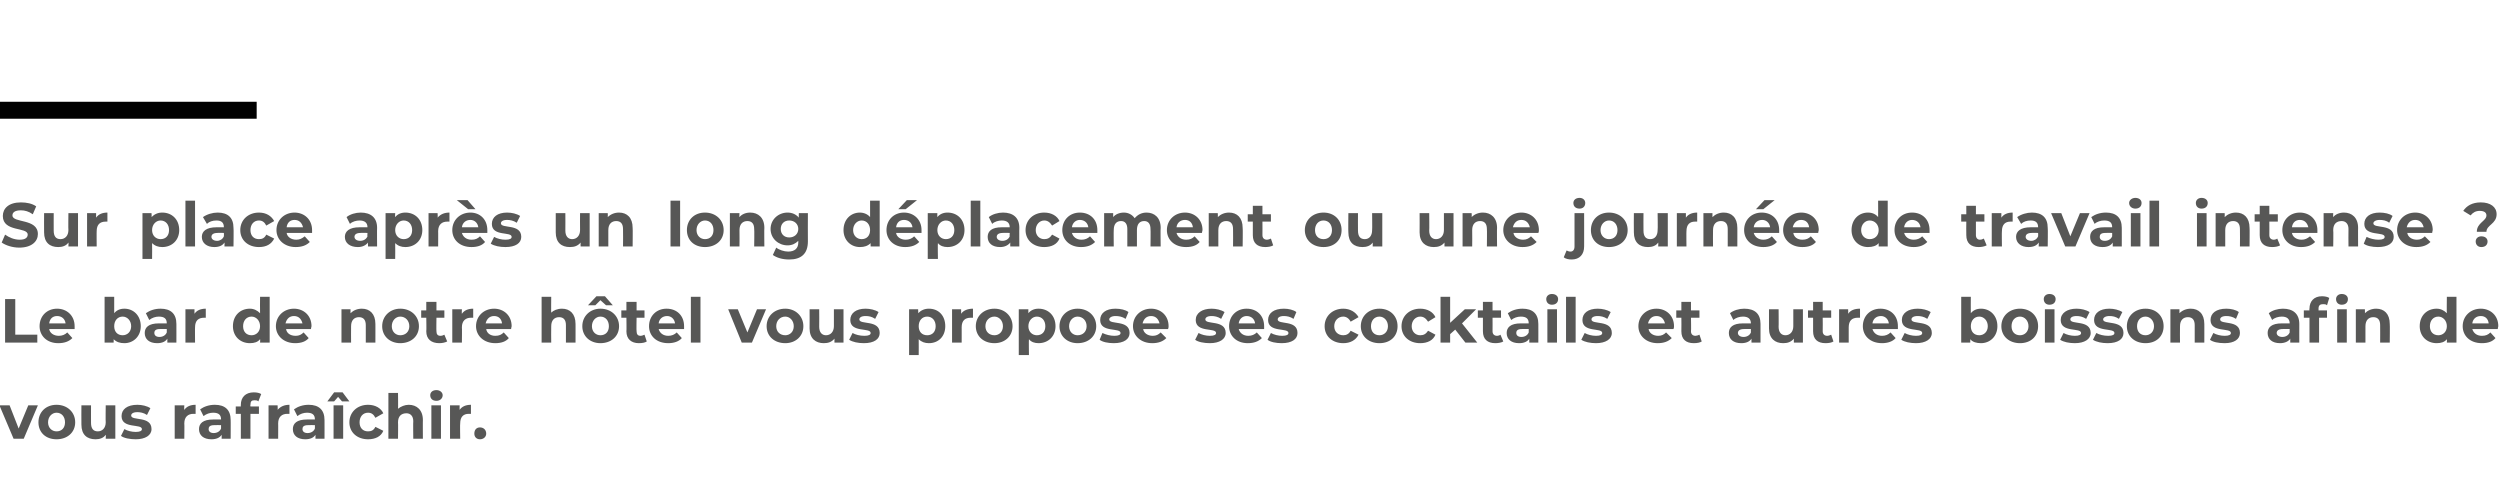
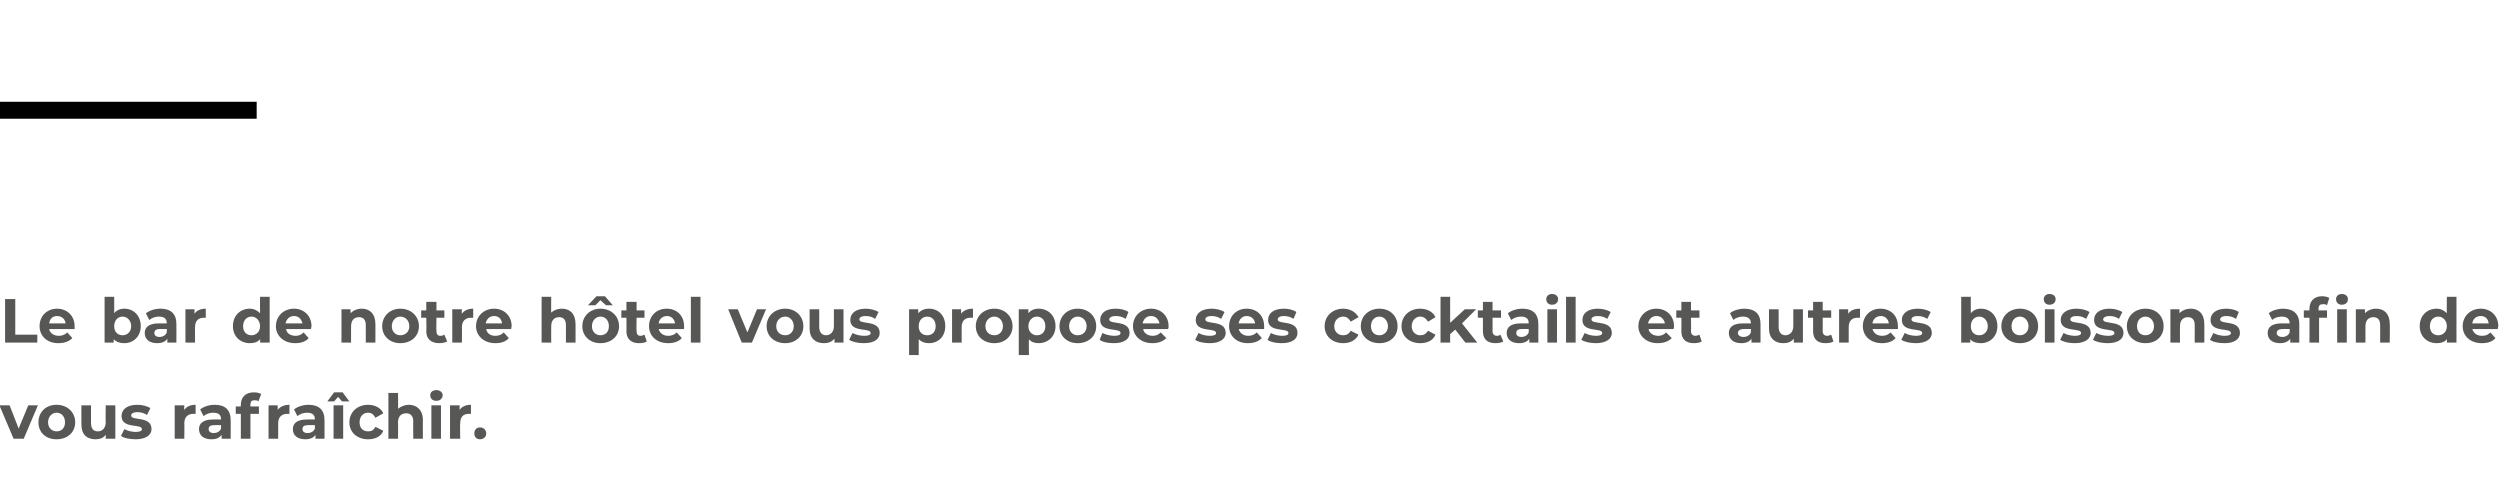
<svg xmlns="http://www.w3.org/2000/svg" version="1.1" width="442.2px" height="84.8px" viewBox="0 -33 442.2 84.8" style="top:-33px">
  <desc>Sur place après un long déplacement ou une journée de travail intense Le bar de notre hôtel vous propose ses cockta</desc>
  <defs />
  <g class="svg-textframe-paragraphrules">
    <line class="svg-paragraph-ruleabove" y1="-13.5" y2="-13.5" x1="0" x2="45.4" stroke="#000" stroke-width="3" />
  </g>
  <g id="Polygon10387">
    <path d="M 6.7 38.7 L 4.2 44.6 L 2.4 44.6 L -0.1 38.7 L 1.7 38.7 L 3.3 42.8 L 5 38.7 L 6.7 38.7 Z M 6.8 41.7 C 6.8 39.9 8.1 38.6 10 38.6 C 11.9 38.6 13.3 39.9 13.3 41.7 C 13.3 43.5 11.9 44.7 10 44.7 C 8.1 44.7 6.8 43.5 6.8 41.7 Z M 11.5 41.7 C 11.5 40.7 10.9 40 10 40 C 9.2 40 8.5 40.7 8.5 41.7 C 8.5 42.7 9.2 43.3 10 43.3 C 10.9 43.3 11.5 42.7 11.5 41.7 Z M 20.4 38.7 L 20.4 44.6 L 18.7 44.6 C 18.7 44.6 18.74 43.94 18.7 43.9 C 18.3 44.5 17.6 44.7 16.9 44.7 C 15.4 44.7 14.4 43.9 14.4 42.1 C 14.38 42.07 14.4 38.7 14.4 38.7 L 16.1 38.7 C 16.1 38.7 16.09 41.82 16.1 41.8 C 16.1 42.8 16.5 43.3 17.3 43.3 C 18.1 43.3 18.7 42.7 18.7 41.7 C 18.66 41.66 18.7 38.7 18.7 38.7 L 20.4 38.7 Z M 21.4 44.1 C 21.4 44.1 22 42.9 22 42.9 C 22.5 43.2 23.3 43.4 24 43.4 C 24.8 43.4 25.1 43.2 25.1 42.9 C 25.1 41.9 21.5 42.9 21.5 40.6 C 21.5 39.4 22.5 38.6 24.3 38.6 C 25.1 38.6 26 38.8 26.6 39.2 C 26.6 39.2 26 40.4 26 40.4 C 25.4 40 24.8 39.9 24.3 39.9 C 23.5 39.9 23.2 40.2 23.2 40.5 C 23.2 41.5 26.8 40.5 26.8 42.9 C 26.8 44 25.7 44.7 24 44.7 C 23 44.7 21.9 44.5 21.4 44.1 Z M 34.6 38.6 C 34.6 38.6 34.6 40.2 34.6 40.2 C 34.5 40.2 34.3 40.2 34.2 40.2 C 33.3 40.2 32.6 40.7 32.6 41.9 C 32.64 41.85 32.6 44.6 32.6 44.6 L 30.9 44.6 L 30.9 38.7 L 32.6 38.7 C 32.6 38.7 32.56 39.51 32.6 39.5 C 33 38.9 33.7 38.6 34.6 38.6 Z M 40.8 41.3 C 40.82 41.27 40.8 44.6 40.8 44.6 L 39.2 44.6 C 39.2 44.6 39.22 43.91 39.2 43.9 C 38.9 44.4 38.3 44.7 37.4 44.7 C 36 44.7 35.2 44 35.2 42.9 C 35.2 41.9 35.9 41.2 37.7 41.2 C 37.7 41.2 39.1 41.2 39.1 41.2 C 39.1 40.4 38.7 40 37.7 40 C 37.1 40 36.5 40.2 36 40.6 C 36 40.6 35.4 39.4 35.4 39.4 C 36.1 38.9 37 38.6 38 38.6 C 39.8 38.6 40.8 39.5 40.8 41.3 Z M 39.1 42.8 C 39.11 42.78 39.1 42.2 39.1 42.2 C 39.1 42.2 37.93 42.17 37.9 42.2 C 37.1 42.2 36.9 42.5 36.9 42.9 C 36.9 43.3 37.2 43.6 37.8 43.6 C 38.4 43.6 38.9 43.3 39.1 42.8 Z M 44.3 38.9 L 45.8 38.9 L 45.8 40.2 L 44.3 40.2 L 44.3 44.6 L 42.6 44.6 L 42.6 40.2 L 41.7 40.2 L 41.7 38.9 L 42.6 38.9 C 42.6 38.9 42.58 38.6 42.6 38.6 C 42.6 37.3 43.4 36.4 44.9 36.4 C 45.4 36.4 45.9 36.5 46.2 36.7 C 46.2 36.7 45.7 38 45.7 38 C 45.5 37.8 45.3 37.8 45 37.8 C 44.5 37.8 44.3 38 44.3 38.6 C 44.25 38.61 44.3 38.9 44.3 38.9 Z M 51.2 38.6 C 51.2 38.6 51.2 40.2 51.2 40.2 C 51 40.2 50.9 40.2 50.8 40.2 C 49.9 40.2 49.2 40.7 49.2 41.9 C 49.22 41.85 49.2 44.6 49.2 44.6 L 47.5 44.6 L 47.5 38.7 L 49.1 38.7 C 49.1 38.7 49.15 39.51 49.1 39.5 C 49.6 38.9 50.3 38.6 51.2 38.6 Z M 57.4 41.3 C 57.41 41.27 57.4 44.6 57.4 44.6 L 55.8 44.6 C 55.8 44.6 55.8 43.91 55.8 43.9 C 55.5 44.4 54.9 44.7 54 44.7 C 52.6 44.7 51.8 44 51.8 42.9 C 51.8 41.9 52.5 41.2 54.3 41.2 C 54.3 41.2 55.7 41.2 55.7 41.2 C 55.7 40.4 55.3 40 54.3 40 C 53.7 40 53.1 40.2 52.6 40.6 C 52.6 40.6 52 39.4 52 39.4 C 52.7 38.9 53.6 38.6 54.6 38.6 C 56.4 38.6 57.4 39.5 57.4 41.3 Z M 55.7 42.8 C 55.69 42.78 55.7 42.2 55.7 42.2 C 55.7 42.2 54.52 42.17 54.5 42.2 C 53.7 42.2 53.5 42.5 53.5 42.9 C 53.5 43.3 53.8 43.6 54.4 43.6 C 55 43.6 55.5 43.3 55.7 42.8 Z M 59.1 38 L 57.9 38 L 59.1 36.4 L 60.6 36.4 L 61.8 38 L 60.5 38 L 59.8 37.2 L 59.1 38 Z M 59 38.7 L 60.7 38.7 L 60.7 44.6 L 59 44.6 L 59 38.7 Z M 61.8 41.7 C 61.8 39.9 63.2 38.6 65.1 38.6 C 66.4 38.6 67.4 39.2 67.8 40.1 C 67.8 40.1 66.4 40.9 66.4 40.9 C 66.1 40.3 65.7 40 65.1 40 C 64.2 40 63.6 40.7 63.6 41.7 C 63.6 42.7 64.2 43.3 65.1 43.3 C 65.7 43.3 66.1 43.1 66.4 42.5 C 66.4 42.5 67.8 43.2 67.8 43.2 C 67.4 44.2 66.4 44.7 65.1 44.7 C 63.2 44.7 61.8 43.5 61.8 41.7 Z M 74.8 41.3 C 74.78 41.26 74.8 44.6 74.8 44.6 L 73.1 44.6 C 73.1 44.6 73.06 41.52 73.1 41.5 C 73.1 40.6 72.6 40.1 71.9 40.1 C 71 40.1 70.4 40.6 70.4 41.7 C 70.44 41.72 70.4 44.6 70.4 44.6 L 68.7 44.6 L 68.7 36.5 L 70.4 36.5 C 70.4 36.5 70.44 39.35 70.4 39.3 C 70.9 38.9 71.6 38.6 72.3 38.6 C 73.7 38.6 74.8 39.5 74.8 41.3 Z M 76.1 36.9 C 76.1 36.4 76.5 36 77.2 36 C 77.8 36 78.3 36.4 78.3 36.9 C 78.3 37.5 77.8 37.9 77.2 37.9 C 76.5 37.9 76.1 37.5 76.1 36.9 Z M 76.3 38.7 L 78 38.7 L 78 44.6 L 76.3 44.6 L 76.3 38.7 Z M 83.3 38.6 C 83.3 38.6 83.3 40.2 83.3 40.2 C 83.2 40.2 83.1 40.2 82.9 40.2 C 82 40.2 81.4 40.7 81.4 41.9 C 81.35 41.85 81.4 44.6 81.4 44.6 L 79.6 44.6 L 79.6 38.7 L 81.3 38.7 C 81.3 38.7 81.28 39.51 81.3 39.5 C 81.7 38.9 82.4 38.6 83.3 38.6 Z M 83.9 43.7 C 83.9 43 84.3 42.6 84.9 42.6 C 85.5 42.6 86 43 86 43.7 C 86 44.3 85.5 44.7 84.9 44.7 C 84.3 44.7 83.9 44.3 83.9 43.7 Z " stroke="none" fill="#575756" />
  </g>
  <g id="Polygon10386">
    <path d="M 0.9 19.9 L 2.7 19.9 L 2.7 26.2 L 6.6 26.2 L 6.6 27.6 L 0.9 27.6 L 0.9 19.9 Z M 13.2 25.2 C 13.2 25.2 8.7 25.2 8.7 25.2 C 8.8 25.9 9.5 26.4 10.4 26.4 C 11 26.4 11.5 26.2 11.9 25.8 C 11.9 25.8 12.8 26.8 12.8 26.8 C 12.2 27.4 11.4 27.7 10.3 27.7 C 8.3 27.7 7 26.4 7 24.7 C 7 22.9 8.3 21.6 10.1 21.6 C 11.8 21.6 13.2 22.8 13.2 24.7 C 13.2 24.8 13.2 25 13.2 25.2 Z M 8.7 24.2 C 8.7 24.2 11.6 24.2 11.6 24.2 C 11.5 23.4 10.9 22.9 10.1 22.9 C 9.3 22.9 8.8 23.4 8.7 24.2 Z M 24.9 24.7 C 24.9 26.5 23.6 27.7 22 27.7 C 21.2 27.7 20.6 27.5 20.1 27 C 20.12 26.97 20.1 27.6 20.1 27.6 L 18.5 27.6 L 18.5 19.5 L 20.2 19.5 C 20.2 19.5 20.2 22.36 20.2 22.4 C 20.6 21.9 21.2 21.6 22 21.6 C 23.6 21.6 24.9 22.8 24.9 24.7 Z M 23.2 24.7 C 23.2 23.7 22.5 23 21.7 23 C 20.8 23 20.2 23.7 20.2 24.7 C 20.2 25.7 20.8 26.3 21.7 26.3 C 22.5 26.3 23.2 25.7 23.2 24.7 Z M 31.2 24.3 C 31.21 24.27 31.2 27.6 31.2 27.6 L 29.6 27.6 C 29.6 27.6 29.61 26.91 29.6 26.9 C 29.3 27.4 28.7 27.7 27.8 27.7 C 26.4 27.7 25.6 27 25.6 25.9 C 25.6 24.9 26.3 24.2 28.1 24.2 C 28.1 24.2 29.5 24.2 29.5 24.2 C 29.5 23.4 29.1 23 28.1 23 C 27.5 23 26.9 23.2 26.4 23.6 C 26.4 23.6 25.8 22.4 25.8 22.4 C 26.5 21.9 27.4 21.6 28.4 21.6 C 30.2 21.6 31.2 22.5 31.2 24.3 Z M 29.5 25.8 C 29.5 25.78 29.5 25.2 29.5 25.2 C 29.5 25.2 28.32 25.17 28.3 25.2 C 27.5 25.2 27.3 25.5 27.3 25.9 C 27.3 26.3 27.6 26.6 28.2 26.6 C 28.8 26.6 29.3 26.3 29.5 25.8 Z M 36.4 21.6 C 36.4 21.6 36.4 23.2 36.4 23.2 C 36.3 23.2 36.2 23.2 36.1 23.2 C 35.1 23.2 34.5 23.7 34.5 24.9 C 34.48 24.85 34.5 27.6 34.5 27.6 L 32.8 27.6 L 32.8 21.7 L 34.4 21.7 C 34.4 21.7 34.4 22.51 34.4 22.5 C 34.8 21.9 35.5 21.6 36.4 21.6 Z M 47.7 19.5 L 47.7 27.6 L 46 27.6 C 46 27.6 46.05 26.97 46 27 C 45.6 27.5 45 27.7 44.2 27.7 C 42.5 27.7 41.2 26.5 41.2 24.7 C 41.2 22.8 42.5 21.6 44.2 21.6 C 44.9 21.6 45.5 21.9 46 22.4 C 45.97 22.36 46 19.5 46 19.5 L 47.7 19.5 Z M 46 24.7 C 46 23.7 45.3 23 44.5 23 C 43.6 23 43 23.7 43 24.7 C 43 25.7 43.6 26.3 44.5 26.3 C 45.3 26.3 46 25.7 46 24.7 Z M 55 25.2 C 55 25.2 50.6 25.2 50.6 25.2 C 50.7 25.9 51.3 26.4 52.3 26.4 C 52.9 26.4 53.3 26.2 53.7 25.8 C 53.7 25.8 54.6 26.8 54.6 26.8 C 54.1 27.4 53.3 27.7 52.2 27.7 C 50.2 27.7 48.8 26.4 48.8 24.7 C 48.8 22.9 50.2 21.6 52 21.6 C 53.7 21.6 55.1 22.8 55.1 24.7 C 55.1 24.8 55 25 55 25.2 Z M 50.5 24.2 C 50.5 24.2 53.5 24.2 53.5 24.2 C 53.3 23.4 52.8 22.9 52 22.9 C 51.2 22.9 50.7 23.4 50.5 24.2 Z M 66.4 24.3 C 66.41 24.26 66.4 27.6 66.4 27.6 L 64.7 27.6 C 64.7 27.6 64.7 24.52 64.7 24.5 C 64.7 23.6 64.3 23.1 63.5 23.1 C 62.7 23.1 62.1 23.6 62.1 24.7 C 62.08 24.72 62.1 27.6 62.1 27.6 L 60.4 27.6 L 60.4 21.7 L 62 21.7 C 62 21.7 62 22.42 62 22.4 C 62.5 21.9 63.2 21.6 64 21.6 C 65.4 21.6 66.4 22.5 66.4 24.3 Z M 67.6 24.7 C 67.6 22.9 69 21.6 70.8 21.6 C 72.7 21.6 74.1 22.9 74.1 24.7 C 74.1 26.5 72.7 27.7 70.8 27.7 C 69 27.7 67.6 26.5 67.6 24.7 Z M 72.4 24.7 C 72.4 23.7 71.7 23 70.8 23 C 70 23 69.3 23.7 69.3 24.7 C 69.3 25.7 70 26.3 70.8 26.3 C 71.7 26.3 72.4 25.7 72.4 24.7 Z M 79.1 27.4 C 78.7 27.6 78.2 27.7 77.7 27.7 C 76.3 27.7 75.4 27 75.4 25.6 C 75.45 25.61 75.4 23.2 75.4 23.2 L 74.5 23.2 L 74.5 21.9 L 75.4 21.9 L 75.4 20.4 L 77.2 20.4 L 77.2 21.9 L 78.6 21.9 L 78.6 23.2 L 77.2 23.2 C 77.2 23.2 77.16 25.59 77.2 25.6 C 77.2 26.1 77.4 26.4 77.9 26.4 C 78.2 26.4 78.4 26.3 78.6 26.2 C 78.6 26.2 79.1 27.4 79.1 27.4 Z M 83.7 21.6 C 83.7 21.6 83.7 23.2 83.7 23.2 C 83.6 23.2 83.4 23.2 83.3 23.2 C 82.4 23.2 81.7 23.7 81.7 24.9 C 81.74 24.85 81.7 27.6 81.7 27.6 L 80 27.6 L 80 21.7 L 81.7 21.7 C 81.7 21.7 81.66 22.51 81.7 22.5 C 82.1 21.9 82.8 21.6 83.7 21.6 Z M 90.4 25.2 C 90.4 25.2 86 25.2 86 25.2 C 86.1 25.9 86.7 26.4 87.6 26.4 C 88.3 26.4 88.7 26.2 89.1 25.8 C 89.1 25.8 90 26.8 90 26.8 C 89.5 27.4 88.7 27.7 87.6 27.7 C 85.6 27.7 84.2 26.4 84.2 24.7 C 84.2 22.9 85.6 21.6 87.4 21.6 C 89.1 21.6 90.5 22.8 90.5 24.7 C 90.5 24.8 90.4 25 90.4 25.2 Z M 85.9 24.2 C 85.9 24.2 88.8 24.2 88.8 24.2 C 88.7 23.4 88.2 22.9 87.4 22.9 C 86.6 22.9 86.1 23.4 85.9 24.2 Z M 101.8 24.3 C 101.81 24.26 101.8 27.6 101.8 27.6 L 100.1 27.6 C 100.1 27.6 100.09 24.52 100.1 24.5 C 100.1 23.6 99.7 23.1 98.9 23.1 C 98.1 23.1 97.5 23.6 97.5 24.7 C 97.47 24.72 97.5 27.6 97.5 27.6 L 95.8 27.6 L 95.8 19.5 L 97.5 19.5 C 97.5 19.5 97.47 22.35 97.5 22.3 C 97.9 21.9 98.6 21.6 99.4 21.6 C 100.8 21.6 101.8 22.5 101.8 24.3 Z M 105.3 21 L 104 21 L 105.5 19.4 L 107 19.4 L 108.4 21 L 107.2 21 L 106.2 20.1 L 105.3 21 Z M 109.5 24.7 C 109.5 26.5 108.1 27.7 106.2 27.7 C 104.4 27.7 103 26.5 103 24.7 C 103 22.9 104.4 21.6 106.2 21.6 C 108.1 21.6 109.5 22.9 109.5 24.7 Z M 107.7 24.7 C 107.7 23.7 107.1 23 106.2 23 C 105.4 23 104.7 23.7 104.7 24.7 C 104.7 25.7 105.4 26.3 106.2 26.3 C 107.1 26.3 107.7 25.7 107.7 24.7 Z M 114.4 27.4 C 114.1 27.6 113.6 27.7 113 27.7 C 111.7 27.7 110.8 27 110.8 25.6 C 110.84 25.61 110.8 23.2 110.8 23.2 L 109.9 23.2 L 109.9 21.9 L 110.8 21.9 L 110.8 20.4 L 112.6 20.4 L 112.6 21.9 L 114 21.9 L 114 23.2 L 112.6 23.2 C 112.6 23.2 112.55 25.59 112.6 25.6 C 112.6 26.1 112.8 26.4 113.3 26.4 C 113.5 26.4 113.8 26.3 114 26.2 C 114 26.2 114.4 27.4 114.4 27.4 Z M 121 25.2 C 121 25.2 116.5 25.2 116.5 25.2 C 116.7 25.9 117.3 26.4 118.2 26.4 C 118.8 26.4 119.3 26.2 119.7 25.8 C 119.7 25.8 120.6 26.8 120.6 26.8 C 120.1 27.4 119.2 27.7 118.2 27.7 C 116.1 27.7 114.8 26.4 114.8 24.7 C 114.8 22.9 116.1 21.6 117.9 21.6 C 119.7 21.6 121 22.8 121 24.7 C 121 24.8 121 25 121 25.2 Z M 116.5 24.2 C 116.5 24.2 119.4 24.2 119.4 24.2 C 119.3 23.4 118.7 22.9 118 22.9 C 117.2 22.9 116.6 23.4 116.5 24.2 Z M 122.2 19.5 L 123.9 19.5 L 123.9 27.6 L 122.2 27.6 L 122.2 19.5 Z M 135.5 21.7 L 133 27.6 L 131.2 27.6 L 128.8 21.7 L 130.5 21.7 L 132.2 25.8 L 133.9 21.7 L 135.5 21.7 Z M 135.6 24.7 C 135.6 22.9 137 21.6 138.9 21.6 C 140.7 21.6 142.1 22.9 142.1 24.7 C 142.1 26.5 140.7 27.7 138.9 27.7 C 137 27.7 135.6 26.5 135.6 24.7 Z M 140.4 24.7 C 140.4 23.7 139.7 23 138.9 23 C 138 23 137.3 23.7 137.3 24.7 C 137.3 25.7 138 26.3 138.9 26.3 C 139.7 26.3 140.4 25.7 140.4 24.7 Z M 149.2 21.7 L 149.2 27.6 L 147.6 27.6 C 147.6 27.6 147.59 26.94 147.6 26.9 C 147.1 27.5 146.5 27.7 145.7 27.7 C 144.3 27.7 143.2 26.9 143.2 25.1 C 143.22 25.07 143.2 21.7 143.2 21.7 L 144.9 21.7 C 144.9 21.7 144.93 24.82 144.9 24.8 C 144.9 25.8 145.4 26.3 146.1 26.3 C 146.9 26.3 147.5 25.7 147.5 24.7 C 147.5 24.66 147.5 21.7 147.5 21.7 L 149.2 21.7 Z M 150.2 27.1 C 150.2 27.1 150.8 25.9 150.8 25.9 C 151.3 26.2 152.1 26.4 152.9 26.4 C 153.7 26.4 154 26.2 154 25.9 C 154 24.9 150.4 25.9 150.4 23.6 C 150.4 22.4 151.4 21.6 153.1 21.6 C 153.9 21.6 154.8 21.8 155.4 22.2 C 155.4 22.2 154.8 23.4 154.8 23.4 C 154.2 23 153.7 22.9 153.1 22.9 C 152.3 22.9 152 23.2 152 23.5 C 152 24.5 155.6 23.5 155.6 25.9 C 155.6 27 154.6 27.7 152.8 27.7 C 151.8 27.7 150.8 27.5 150.2 27.1 Z M 167.2 24.7 C 167.2 26.5 166 27.7 164.3 27.7 C 163.6 27.7 163 27.5 162.5 27 C 162.52 27.02 162.5 29.8 162.5 29.8 L 160.8 29.8 L 160.8 21.7 L 162.4 21.7 C 162.4 21.7 162.44 22.41 162.4 22.4 C 162.9 21.9 163.5 21.6 164.3 21.6 C 166 21.6 167.2 22.8 167.2 24.7 Z M 165.5 24.7 C 165.5 23.7 164.9 23 164 23 C 163.1 23 162.5 23.7 162.5 24.7 C 162.5 25.7 163.1 26.3 164 26.3 C 164.9 26.3 165.5 25.7 165.5 24.7 Z M 172.1 21.6 C 172.1 21.6 172.1 23.2 172.1 23.2 C 171.9 23.2 171.8 23.2 171.7 23.2 C 170.7 23.2 170.1 23.7 170.1 24.9 C 170.11 24.85 170.1 27.6 170.1 27.6 L 168.4 27.6 L 168.4 21.7 L 170 21.7 C 170 21.7 170.03 22.51 170 22.5 C 170.4 21.9 171.2 21.6 172.1 21.6 Z M 172.6 24.7 C 172.6 22.9 174 21.6 175.9 21.6 C 177.7 21.6 179.1 22.9 179.1 24.7 C 179.1 26.5 177.7 27.7 175.9 27.7 C 174 27.7 172.6 26.5 172.6 24.7 Z M 177.4 24.7 C 177.4 23.7 176.7 23 175.9 23 C 175 23 174.3 23.7 174.3 24.7 C 174.3 25.7 175 26.3 175.9 26.3 C 176.7 26.3 177.4 25.7 177.4 24.7 Z M 186.7 24.7 C 186.7 26.5 185.4 27.7 183.7 27.7 C 183 27.7 182.4 27.5 182 27 C 181.96 27.02 182 29.8 182 29.8 L 180.2 29.8 L 180.2 21.7 L 181.9 21.7 C 181.9 21.7 181.88 22.41 181.9 22.4 C 182.3 21.9 182.9 21.6 183.7 21.6 C 185.4 21.6 186.7 22.8 186.7 24.7 Z M 184.9 24.7 C 184.9 23.7 184.3 23 183.4 23 C 182.6 23 181.9 23.7 181.9 24.7 C 181.9 25.7 182.6 26.3 183.4 26.3 C 184.3 26.3 184.9 25.7 184.9 24.7 Z M 187.4 24.7 C 187.4 22.9 188.8 21.6 190.6 21.6 C 192.5 21.6 193.9 22.9 193.9 24.7 C 193.9 26.5 192.5 27.7 190.6 27.7 C 188.8 27.7 187.4 26.5 187.4 24.7 Z M 192.2 24.7 C 192.2 23.7 191.5 23 190.6 23 C 189.8 23 189.1 23.7 189.1 24.7 C 189.1 25.7 189.8 26.3 190.6 26.3 C 191.5 26.3 192.2 25.7 192.2 24.7 Z M 194.5 27.1 C 194.5 27.1 195 25.9 195 25.9 C 195.6 26.2 196.4 26.4 197.1 26.4 C 197.9 26.4 198.2 26.2 198.2 25.9 C 198.2 24.9 194.6 25.9 194.6 23.6 C 194.6 22.4 195.6 21.6 197.3 21.6 C 198.2 21.6 199.1 21.8 199.6 22.2 C 199.6 22.2 199.1 23.4 199.1 23.4 C 198.5 23 197.9 22.9 197.3 22.9 C 196.6 22.9 196.2 23.2 196.2 23.5 C 196.2 24.5 199.8 23.5 199.8 25.9 C 199.8 27 198.8 27.7 197 27.7 C 196 27.7 195 27.5 194.5 27.1 Z M 206.6 25.2 C 206.6 25.2 202.2 25.2 202.2 25.2 C 202.3 25.9 203 26.4 203.9 26.4 C 204.5 26.4 204.9 26.2 205.3 25.8 C 205.3 25.8 206.3 26.8 206.3 26.8 C 205.7 27.4 204.9 27.7 203.8 27.7 C 201.8 27.7 200.4 26.4 200.4 24.7 C 200.4 22.9 201.8 21.6 203.6 21.6 C 205.3 21.6 206.7 22.8 206.7 24.7 C 206.7 24.8 206.7 25 206.6 25.2 Z M 202.1 24.2 C 202.1 24.2 205.1 24.2 205.1 24.2 C 204.9 23.4 204.4 22.9 203.6 22.9 C 202.8 22.9 202.3 23.4 202.1 24.2 Z M 211.4 27.1 C 211.4 27.1 212 25.9 212 25.9 C 212.5 26.2 213.3 26.4 214 26.4 C 214.8 26.4 215.1 26.2 215.1 25.9 C 215.1 24.9 211.5 25.9 211.5 23.6 C 211.5 22.4 212.6 21.6 214.3 21.6 C 215.1 21.6 216 21.8 216.6 22.2 C 216.6 22.2 216 23.4 216 23.4 C 215.4 23 214.8 22.9 214.3 22.9 C 213.5 22.9 213.2 23.2 213.2 23.5 C 213.2 24.5 216.8 23.5 216.8 25.9 C 216.8 27 215.7 27.7 214 27.7 C 213 27.7 211.9 27.5 211.4 27.1 Z M 223.6 25.2 C 223.6 25.2 219.1 25.2 219.1 25.2 C 219.3 25.9 219.9 26.4 220.8 26.4 C 221.4 26.4 221.9 26.2 222.3 25.8 C 222.3 25.8 223.2 26.8 223.2 26.8 C 222.6 27.4 221.8 27.7 220.7 27.7 C 218.7 27.7 217.4 26.4 217.4 24.7 C 217.4 22.9 218.7 21.6 220.5 21.6 C 222.3 21.6 223.6 22.8 223.6 24.7 C 223.6 24.8 223.6 25 223.6 25.2 Z M 219.1 24.2 C 219.1 24.2 222 24.2 222 24.2 C 221.9 23.4 221.3 22.9 220.5 22.9 C 219.8 22.9 219.2 23.4 219.1 24.2 Z M 224.2 27.1 C 224.2 27.1 224.8 25.9 224.8 25.9 C 225.3 26.2 226.1 26.4 226.8 26.4 C 227.6 26.4 227.9 26.2 227.9 25.9 C 227.9 24.9 224.3 25.9 224.3 23.6 C 224.3 22.4 225.3 21.6 227.1 21.6 C 227.9 21.6 228.8 21.8 229.3 22.2 C 229.3 22.2 228.8 23.4 228.8 23.4 C 228.2 23 227.6 22.9 227.1 22.9 C 226.3 22.9 226 23.2 226 23.5 C 226 24.5 229.5 23.5 229.5 25.9 C 229.5 27 228.5 27.7 226.7 27.7 C 225.7 27.7 224.7 27.5 224.2 27.1 Z M 234.3 24.7 C 234.3 22.9 235.7 21.6 237.6 21.6 C 238.8 21.6 239.8 22.2 240.3 23.1 C 240.3 23.1 238.9 23.9 238.9 23.9 C 238.6 23.3 238.1 23 237.6 23 C 236.7 23 236 23.7 236 24.7 C 236 25.7 236.7 26.3 237.6 26.3 C 238.1 26.3 238.6 26.1 238.9 25.5 C 238.9 25.5 240.3 26.2 240.3 26.2 C 239.8 27.2 238.8 27.7 237.6 27.7 C 235.7 27.7 234.3 26.5 234.3 24.7 Z M 240.7 24.7 C 240.7 22.9 242.1 21.6 244 21.6 C 245.9 21.6 247.2 22.9 247.2 24.7 C 247.2 26.5 245.9 27.7 244 27.7 C 242.1 27.7 240.7 26.5 240.7 24.7 Z M 245.5 24.7 C 245.5 23.7 244.8 23 244 23 C 243.1 23 242.5 23.7 242.5 24.7 C 242.5 25.7 243.1 26.3 244 26.3 C 244.8 26.3 245.5 25.7 245.5 24.7 Z M 247.9 24.7 C 247.9 22.9 249.3 21.6 251.2 21.6 C 252.5 21.6 253.5 22.2 253.9 23.1 C 253.9 23.1 252.6 23.9 252.6 23.9 C 252.2 23.3 251.8 23 251.2 23 C 250.4 23 249.7 23.7 249.7 24.7 C 249.7 25.7 250.4 26.3 251.2 26.3 C 251.8 26.3 252.2 26.1 252.6 25.5 C 252.6 25.5 253.9 26.2 253.9 26.2 C 253.5 27.2 252.5 27.7 251.2 27.7 C 249.3 27.7 247.9 26.5 247.9 24.7 Z M 257.4 25.3 L 256.5 26.1 L 256.5 27.6 L 254.8 27.6 L 254.8 19.5 L 256.5 19.5 L 256.5 24.1 L 259.1 21.7 L 261.1 21.7 L 258.6 24.2 L 261.3 27.6 L 259.2 27.6 L 257.4 25.3 Z M 265.9 27.4 C 265.6 27.6 265 27.7 264.5 27.7 C 263.1 27.7 262.3 27 262.3 25.6 C 262.3 25.61 262.3 23.2 262.3 23.2 L 261.4 23.2 L 261.4 21.9 L 262.3 21.9 L 262.3 20.4 L 264 20.4 L 264 21.9 L 265.5 21.9 L 265.5 23.2 L 264 23.2 C 264 23.2 264.02 25.59 264 25.6 C 264 26.1 264.3 26.4 264.8 26.4 C 265 26.4 265.3 26.3 265.4 26.2 C 265.4 26.2 265.9 27.4 265.9 27.4 Z M 272.1 24.3 C 272.11 24.27 272.1 27.6 272.1 27.6 L 270.5 27.6 C 270.5 27.6 270.51 26.91 270.5 26.9 C 270.2 27.4 269.6 27.7 268.7 27.7 C 267.3 27.7 266.5 27 266.5 25.9 C 266.5 24.9 267.2 24.2 269 24.2 C 269 24.2 270.4 24.2 270.4 24.2 C 270.4 23.4 270 23 269 23 C 268.4 23 267.8 23.2 267.3 23.6 C 267.3 23.6 266.7 22.4 266.7 22.4 C 267.4 21.9 268.3 21.6 269.3 21.6 C 271.1 21.6 272.1 22.5 272.1 24.3 Z M 270.4 25.8 C 270.4 25.78 270.4 25.2 270.4 25.2 C 270.4 25.2 269.22 25.17 269.2 25.2 C 268.4 25.2 268.2 25.5 268.2 25.9 C 268.2 26.3 268.5 26.6 269.1 26.6 C 269.7 26.6 270.2 26.3 270.4 25.8 Z M 273.5 19.9 C 273.5 19.4 273.9 19 274.5 19 C 275.2 19 275.6 19.4 275.6 19.9 C 275.6 20.5 275.2 20.9 274.5 20.9 C 273.9 20.9 273.5 20.5 273.5 19.9 Z M 273.7 21.7 L 275.4 21.7 L 275.4 27.6 L 273.7 27.6 L 273.7 21.7 Z M 277 19.5 L 278.7 19.5 L 278.7 27.6 L 277 27.6 L 277 19.5 Z M 279.7 27.1 C 279.7 27.1 280.3 25.9 280.3 25.9 C 280.8 26.2 281.6 26.4 282.3 26.4 C 283.1 26.4 283.4 26.2 283.4 25.9 C 283.4 24.9 279.9 25.9 279.9 23.6 C 279.9 22.4 280.9 21.6 282.6 21.6 C 283.4 21.6 284.3 21.8 284.9 22.2 C 284.9 22.2 284.3 23.4 284.3 23.4 C 283.7 23 283.1 22.9 282.6 22.9 C 281.8 22.9 281.5 23.2 281.5 23.5 C 281.5 24.5 285.1 23.5 285.1 25.9 C 285.1 27 284 27.7 282.3 27.7 C 281.3 27.7 280.3 27.5 279.7 27.1 Z M 296 25.2 C 296 25.2 291.6 25.2 291.6 25.2 C 291.7 25.9 292.4 26.4 293.3 26.4 C 293.9 26.4 294.3 26.2 294.7 25.8 C 294.7 25.8 295.7 26.8 295.7 26.8 C 295.1 27.4 294.3 27.7 293.2 27.7 C 291.2 27.7 289.8 26.4 289.8 24.7 C 289.8 22.9 291.2 21.6 293 21.6 C 294.7 21.6 296.1 22.8 296.1 24.7 C 296.1 24.8 296.1 25 296 25.2 Z M 291.5 24.2 C 291.5 24.2 294.5 24.2 294.5 24.2 C 294.3 23.4 293.8 22.9 293 22.9 C 292.2 22.9 291.7 23.4 291.5 24.2 Z M 301 27.4 C 300.7 27.6 300.2 27.7 299.6 27.7 C 298.2 27.7 297.4 27 297.4 25.6 C 297.43 25.61 297.4 23.2 297.4 23.2 L 296.5 23.2 L 296.5 21.9 L 297.4 21.9 L 297.4 20.4 L 299.1 20.4 L 299.1 21.9 L 300.6 21.9 L 300.6 23.2 L 299.1 23.2 C 299.1 23.2 299.15 25.59 299.1 25.6 C 299.1 26.1 299.4 26.4 299.9 26.4 C 300.1 26.4 300.4 26.3 300.6 26.2 C 300.6 26.2 301 27.4 301 27.4 Z M 311.4 24.3 C 311.4 24.27 311.4 27.6 311.4 27.6 L 309.8 27.6 C 309.8 27.6 309.79 26.91 309.8 26.9 C 309.5 27.4 308.9 27.7 308 27.7 C 306.6 27.7 305.8 27 305.8 25.9 C 305.8 24.9 306.5 24.2 308.3 24.2 C 308.3 24.2 309.7 24.2 309.7 24.2 C 309.7 23.4 309.2 23 308.3 23 C 307.7 23 307 23.2 306.6 23.6 C 306.6 23.6 306 22.4 306 22.4 C 306.6 21.9 307.6 21.6 308.5 21.6 C 310.4 21.6 311.4 22.5 311.4 24.3 Z M 309.7 25.8 C 309.68 25.78 309.7 25.2 309.7 25.2 C 309.7 25.2 308.5 25.17 308.5 25.2 C 307.7 25.2 307.4 25.5 307.4 25.9 C 307.4 26.3 307.8 26.6 308.4 26.6 C 309 26.6 309.5 26.3 309.7 25.8 Z M 318.9 21.7 L 318.9 27.6 L 317.3 27.6 C 317.3 27.6 317.28 26.94 317.3 26.9 C 316.8 27.5 316.2 27.7 315.4 27.7 C 314 27.7 312.9 26.9 312.9 25.1 C 312.91 25.07 312.9 21.7 312.9 21.7 L 314.6 21.7 C 314.6 21.7 314.63 24.82 314.6 24.8 C 314.6 25.8 315.1 26.3 315.8 26.3 C 316.6 26.3 317.2 25.7 317.2 24.7 C 317.19 24.66 317.2 21.7 317.2 21.7 L 318.9 21.7 Z M 324.3 27.4 C 324 27.6 323.5 27.7 322.9 27.7 C 321.5 27.7 320.7 27 320.7 25.6 C 320.71 25.61 320.7 23.2 320.7 23.2 L 319.8 23.2 L 319.8 21.9 L 320.7 21.9 L 320.7 20.4 L 322.4 20.4 L 322.4 21.9 L 323.9 21.9 L 323.9 23.2 L 322.4 23.2 C 322.4 23.2 322.43 25.59 322.4 25.6 C 322.4 26.1 322.7 26.4 323.2 26.4 C 323.4 26.4 323.7 26.3 323.9 26.2 C 323.9 26.2 324.3 27.4 324.3 27.4 Z M 329 21.6 C 329 21.6 329 23.2 329 23.2 C 328.8 23.2 328.7 23.2 328.6 23.2 C 327.6 23.2 327 23.7 327 24.9 C 327 24.85 327 27.6 327 27.6 L 325.3 27.6 L 325.3 21.7 L 326.9 21.7 C 326.9 21.7 326.93 22.51 326.9 22.5 C 327.3 21.9 328 21.6 329 21.6 Z M 335.7 25.2 C 335.7 25.2 331.2 25.2 331.2 25.2 C 331.4 25.9 332 26.4 332.9 26.4 C 333.5 26.4 334 26.2 334.4 25.8 C 334.4 25.8 335.3 26.8 335.3 26.8 C 334.8 27.4 333.9 27.7 332.9 27.7 C 330.8 27.7 329.5 26.4 329.5 24.7 C 329.5 22.9 330.8 21.6 332.6 21.6 C 334.4 21.6 335.7 22.8 335.7 24.7 C 335.7 24.8 335.7 25 335.7 25.2 Z M 331.2 24.2 C 331.2 24.2 334.1 24.2 334.1 24.2 C 334 23.4 333.4 22.9 332.7 22.9 C 331.9 22.9 331.3 23.4 331.2 24.2 Z M 336.3 27.1 C 336.3 27.1 336.9 25.9 336.9 25.9 C 337.4 26.2 338.2 26.4 338.9 26.4 C 339.7 26.4 340 26.2 340 25.9 C 340 24.9 336.4 25.9 336.4 23.6 C 336.4 22.4 337.5 21.6 339.2 21.6 C 340 21.6 340.9 21.8 341.5 22.2 C 341.5 22.2 340.9 23.4 340.9 23.4 C 340.3 23 339.7 22.9 339.2 22.9 C 338.4 22.9 338.1 23.2 338.1 23.5 C 338.1 24.5 341.7 23.5 341.7 25.9 C 341.7 27 340.6 27.7 338.9 27.7 C 337.9 27.7 336.9 27.5 336.3 27.1 Z M 353.3 24.7 C 353.3 26.5 352 27.7 350.4 27.7 C 349.6 27.7 348.9 27.5 348.5 27 C 348.51 26.97 348.5 27.6 348.5 27.6 L 346.9 27.6 L 346.9 19.5 L 348.6 19.5 C 348.6 19.5 348.58 22.36 348.6 22.4 C 349 21.9 349.6 21.6 350.4 21.6 C 352 21.6 353.3 22.8 353.3 24.7 Z M 351.6 24.7 C 351.6 23.7 350.9 23 350.1 23 C 349.2 23 348.6 23.7 348.6 24.7 C 348.6 25.7 349.2 26.3 350.1 26.3 C 350.9 26.3 351.6 25.7 351.6 24.7 Z M 354 24.7 C 354 22.9 355.4 21.6 357.3 21.6 C 359.2 21.6 360.5 22.9 360.5 24.7 C 360.5 26.5 359.2 27.7 357.3 27.7 C 355.4 27.7 354 26.5 354 24.7 Z M 358.8 24.7 C 358.8 23.7 358.1 23 357.3 23 C 356.4 23 355.8 23.7 355.8 24.7 C 355.8 25.7 356.4 26.3 357.3 26.3 C 358.1 26.3 358.8 25.7 358.8 24.7 Z M 361.5 19.9 C 361.5 19.4 361.9 19 362.5 19 C 363.2 19 363.6 19.4 363.6 19.9 C 363.6 20.5 363.2 20.9 362.5 20.9 C 361.9 20.9 361.5 20.5 361.5 19.9 Z M 361.7 21.7 L 363.4 21.7 L 363.4 27.6 L 361.7 27.6 L 361.7 21.7 Z M 364.4 27.1 C 364.4 27.1 365 25.9 365 25.9 C 365.5 26.2 366.3 26.4 367 26.4 C 367.8 26.4 368.1 26.2 368.1 25.9 C 368.1 24.9 364.5 25.9 364.5 23.6 C 364.5 22.4 365.6 21.6 367.3 21.6 C 368.1 21.6 369 21.8 369.6 22.2 C 369.6 22.2 369 23.4 369 23.4 C 368.4 23 367.8 22.9 367.3 22.9 C 366.5 22.9 366.2 23.2 366.2 23.5 C 366.2 24.5 369.8 23.5 369.8 25.9 C 369.8 27 368.7 27.7 367 27.7 C 366 27.7 365 27.5 364.4 27.1 Z M 370.2 27.1 C 370.2 27.1 370.8 25.9 370.8 25.9 C 371.3 26.2 372.1 26.4 372.9 26.4 C 373.7 26.4 374 26.2 374 25.9 C 374 24.9 370.4 25.9 370.4 23.6 C 370.4 22.4 371.4 21.6 373.1 21.6 C 373.9 21.6 374.8 21.8 375.4 22.2 C 375.4 22.2 374.8 23.4 374.8 23.4 C 374.2 23 373.7 22.9 373.1 22.9 C 372.4 22.9 372 23.2 372 23.5 C 372 24.5 375.6 23.5 375.6 25.9 C 375.6 27 374.6 27.7 372.8 27.7 C 371.8 27.7 370.8 27.5 370.2 27.1 Z M 376.2 24.7 C 376.2 22.9 377.6 21.6 379.5 21.6 C 381.4 21.6 382.7 22.9 382.7 24.7 C 382.7 26.5 381.4 27.7 379.5 27.7 C 377.6 27.7 376.2 26.5 376.2 24.7 Z M 381 24.7 C 381 23.7 380.3 23 379.5 23 C 378.6 23 378 23.7 378 24.7 C 378 25.7 378.6 26.3 379.5 26.3 C 380.3 26.3 381 25.7 381 24.7 Z M 389.9 24.3 C 389.91 24.26 389.9 27.6 389.9 27.6 L 388.2 27.6 C 388.2 27.6 388.19 24.52 388.2 24.5 C 388.2 23.6 387.8 23.1 387 23.1 C 386.2 23.1 385.6 23.6 385.6 24.7 C 385.57 24.72 385.6 27.6 385.6 27.6 L 383.9 27.6 L 383.9 21.7 L 385.5 21.7 C 385.5 21.7 385.5 22.42 385.5 22.4 C 386 21.9 386.7 21.6 387.5 21.6 C 388.9 21.6 389.9 22.5 389.9 24.3 Z M 390.9 27.1 C 390.9 27.1 391.5 25.9 391.5 25.9 C 392 26.2 392.8 26.4 393.5 26.4 C 394.3 26.4 394.6 26.2 394.6 25.9 C 394.6 24.9 391 25.9 391 23.6 C 391 22.4 392 21.6 393.8 21.6 C 394.6 21.6 395.5 21.8 396 22.2 C 396 22.2 395.5 23.4 395.5 23.4 C 394.9 23 394.3 22.9 393.8 22.9 C 393 22.9 392.7 23.2 392.7 23.5 C 392.7 24.5 396.2 23.5 396.2 25.9 C 396.2 27 395.2 27.7 393.5 27.7 C 392.4 27.7 391.4 27.5 390.9 27.1 Z M 406.7 24.3 C 406.69 24.27 406.7 27.6 406.7 27.6 L 405.1 27.6 C 405.1 27.6 405.09 26.91 405.1 26.9 C 404.8 27.4 404.1 27.7 403.3 27.7 C 401.9 27.7 401.1 27 401.1 25.9 C 401.1 24.9 401.8 24.2 403.6 24.2 C 403.6 24.2 405 24.2 405 24.2 C 405 23.4 404.5 23 403.6 23 C 403 23 402.3 23.2 401.9 23.6 C 401.9 23.6 401.3 22.4 401.3 22.4 C 401.9 21.9 402.9 21.6 403.8 21.6 C 405.6 21.6 406.7 22.5 406.7 24.3 Z M 405 25.8 C 404.98 25.78 405 25.2 405 25.2 C 405 25.2 403.8 25.17 403.8 25.2 C 403 25.2 402.7 25.5 402.7 25.9 C 402.7 26.3 403.1 26.6 403.7 26.6 C 404.3 26.6 404.8 26.3 405 25.8 Z M 413.2 19.9 C 413.2 19.4 413.6 19 414.2 19 C 414.9 19 415.3 19.4 415.3 19.9 C 415.3 20.5 414.9 20.9 414.2 20.9 C 413.6 20.9 413.2 20.5 413.2 19.9 Z M 410.1 21.6 C 410.12 21.61 410.1 21.9 410.1 21.9 L 411.6 21.9 L 411.6 23.2 L 410.2 23.2 L 410.2 27.6 L 408.5 27.6 L 408.5 23.2 L 407.5 23.2 L 407.5 21.9 L 408.5 21.9 C 408.5 21.9 408.45 21.6 408.5 21.6 C 408.5 20.3 409.3 19.4 410.7 19.4 C 411.2 19.4 411.7 19.5 412 19.7 C 412 19.7 411.6 21 411.6 21 C 411.4 20.8 411.2 20.8 410.9 20.8 C 410.4 20.8 410.1 21 410.1 21.6 Z M 413.4 21.7 L 415.1 21.7 L 415.1 27.6 L 413.4 27.6 L 413.4 21.7 Z M 422.7 24.3 C 422.74 24.26 422.7 27.6 422.7 27.6 L 421 27.6 C 421 27.6 421.02 24.52 421 24.5 C 421 23.6 420.6 23.1 419.8 23.1 C 419 23.1 418.4 23.6 418.4 24.7 C 418.4 24.72 418.4 27.6 418.4 27.6 L 416.7 27.6 L 416.7 21.7 L 418.3 21.7 C 418.3 21.7 418.33 22.42 418.3 22.4 C 418.8 21.9 419.5 21.6 420.3 21.6 C 421.7 21.6 422.7 22.5 422.7 24.3 Z M 434.5 19.5 L 434.5 27.6 L 432.8 27.6 C 432.8 27.6 432.83 26.97 432.8 27 C 432.4 27.5 431.8 27.7 431 27.7 C 429.3 27.7 428 26.5 428 24.7 C 428 22.8 429.3 21.6 431 21.6 C 431.7 21.6 432.3 21.9 432.8 22.4 C 432.76 22.36 432.8 19.5 432.8 19.5 L 434.5 19.5 Z M 432.8 24.7 C 432.8 23.7 432.1 23 431.3 23 C 430.4 23 429.8 23.7 429.8 24.7 C 429.8 25.7 430.4 26.3 431.3 26.3 C 432.1 26.3 432.8 25.7 432.8 24.7 Z M 441.8 25.2 C 441.8 25.2 437.3 25.2 437.3 25.2 C 437.5 25.9 438.1 26.4 439 26.4 C 439.7 26.4 440.1 26.2 440.5 25.8 C 440.5 25.8 441.4 26.8 441.4 26.8 C 440.9 27.4 440.1 27.7 439 27.7 C 436.9 27.7 435.6 26.4 435.6 24.7 C 435.6 22.9 437 21.6 438.8 21.6 C 440.5 21.6 441.9 22.8 441.9 24.7 C 441.9 24.8 441.8 25 441.8 25.2 Z M 437.3 24.2 C 437.3 24.2 440.2 24.2 440.2 24.2 C 440.1 23.4 439.6 22.9 438.8 22.9 C 438 22.9 437.4 23.4 437.3 24.2 Z " stroke="none" fill="#575756" />
  </g>
  <g id="Polygon10385">
-     <path d="M 0.3 9.9 C 0.3 9.9 0.9 8.5 0.9 8.5 C 1.6 9 2.5 9.4 3.5 9.4 C 4.5 9.4 4.9 9 4.9 8.5 C 4.9 7.1 0.5 8.1 0.5 5.2 C 0.5 3.9 1.5 2.8 3.7 2.8 C 4.7 2.8 5.7 3 6.4 3.5 C 6.4 3.5 5.8 4.9 5.8 4.9 C 5.1 4.4 4.4 4.2 3.7 4.2 C 2.6 4.2 2.2 4.6 2.2 5.1 C 2.2 6.5 6.7 5.6 6.7 8.4 C 6.7 9.7 5.6 10.8 3.4 10.8 C 2.2 10.8 1 10.4 0.3 9.9 Z M 13.8 4.7 L 13.8 10.6 L 12.1 10.6 C 12.1 10.6 12.14 9.94 12.1 9.9 C 11.7 10.5 11 10.7 10.3 10.7 C 8.8 10.7 7.8 9.9 7.8 8.1 C 7.78 8.07 7.8 4.7 7.8 4.7 L 9.5 4.7 C 9.5 4.7 9.49 7.82 9.5 7.8 C 9.5 8.8 9.9 9.3 10.7 9.3 C 11.5 9.3 12.1 8.7 12.1 7.7 C 12.06 7.66 12.1 4.7 12.1 4.7 L 13.8 4.7 Z M 19 4.6 C 19 4.6 19 6.2 19 6.2 C 18.9 6.2 18.8 6.2 18.7 6.2 C 17.7 6.2 17.1 6.7 17.1 7.9 C 17.08 7.85 17.1 10.6 17.1 10.6 L 15.4 10.6 L 15.4 4.7 L 17 4.7 C 17 4.7 17.01 5.51 17 5.5 C 17.4 4.9 18.1 4.6 19 4.6 Z M 31.7 7.7 C 31.7 9.5 30.4 10.7 28.7 10.7 C 28 10.7 27.4 10.5 26.9 10 C 26.93 10.02 26.9 12.8 26.9 12.8 L 25.2 12.8 L 25.2 4.7 L 26.8 4.7 C 26.8 4.7 26.85 5.41 26.8 5.4 C 27.3 4.9 27.9 4.6 28.7 4.6 C 30.4 4.6 31.7 5.8 31.7 7.7 Z M 29.9 7.7 C 29.9 6.7 29.3 6 28.4 6 C 27.6 6 26.9 6.7 26.9 7.7 C 26.9 8.7 27.6 9.3 28.4 9.3 C 29.3 9.3 29.9 8.7 29.9 7.7 Z M 32.8 2.5 L 34.5 2.5 L 34.5 10.6 L 32.8 10.6 L 32.8 2.5 Z M 41.3 7.3 C 41.35 7.27 41.3 10.6 41.3 10.6 L 39.7 10.6 C 39.7 10.6 39.74 9.91 39.7 9.9 C 39.4 10.4 38.8 10.7 37.9 10.7 C 36.6 10.7 35.7 10 35.7 8.9 C 35.7 7.9 36.5 7.2 38.3 7.2 C 38.3 7.2 39.6 7.2 39.6 7.2 C 39.6 6.4 39.2 6 38.3 6 C 37.6 6 37 6.2 36.6 6.6 C 36.6 6.6 35.9 5.4 35.9 5.4 C 36.6 4.9 37.6 4.6 38.5 4.6 C 40.3 4.6 41.3 5.5 41.3 7.3 Z M 39.6 8.8 C 39.63 8.78 39.6 8.2 39.6 8.2 C 39.6 8.2 38.45 8.17 38.5 8.2 C 37.7 8.2 37.4 8.5 37.4 8.9 C 37.4 9.3 37.8 9.6 38.4 9.6 C 38.9 9.6 39.4 9.3 39.6 8.8 Z M 42.5 7.7 C 42.5 5.9 43.9 4.6 45.8 4.6 C 47.1 4.6 48 5.2 48.5 6.1 C 48.5 6.1 47.1 6.9 47.1 6.9 C 46.8 6.3 46.4 6 45.8 6 C 44.9 6 44.3 6.7 44.3 7.7 C 44.3 8.7 44.9 9.3 45.8 9.3 C 46.4 9.3 46.8 9.1 47.1 8.5 C 47.1 8.5 48.5 9.2 48.5 9.2 C 48 10.2 47.1 10.7 45.8 10.7 C 43.9 10.7 42.5 9.5 42.5 7.7 Z M 55.2 8.2 C 55.2 8.2 50.7 8.2 50.7 8.2 C 50.8 8.9 51.5 9.4 52.4 9.4 C 53 9.4 53.4 9.2 53.9 8.8 C 53.9 8.8 54.8 9.8 54.8 9.8 C 54.2 10.4 53.4 10.7 52.3 10.7 C 50.3 10.7 48.9 9.4 48.9 7.7 C 48.9 5.9 50.3 4.6 52.1 4.6 C 53.8 4.6 55.2 5.8 55.2 7.7 C 55.2 7.8 55.2 8 55.2 8.2 Z M 50.7 7.2 C 50.7 7.2 53.6 7.2 53.6 7.2 C 53.4 6.4 52.9 5.9 52.1 5.9 C 51.3 5.9 50.8 6.4 50.7 7.2 Z M 66.7 7.3 C 66.67 7.27 66.7 10.6 66.7 10.6 L 65.1 10.6 C 65.1 10.6 65.06 9.91 65.1 9.9 C 64.7 10.4 64.1 10.7 63.3 10.7 C 61.9 10.7 61 10 61 8.9 C 61 7.9 61.8 7.2 63.6 7.2 C 63.6 7.2 65 7.2 65 7.2 C 65 6.4 64.5 6 63.6 6 C 63 6 62.3 6.2 61.9 6.6 C 61.9 6.6 61.3 5.4 61.3 5.4 C 61.9 4.9 62.9 4.6 63.8 4.6 C 65.6 4.6 66.7 5.5 66.7 7.3 Z M 65 8.8 C 64.95 8.78 65 8.2 65 8.2 C 65 8.2 63.78 8.17 63.8 8.2 C 63 8.2 62.7 8.5 62.7 8.9 C 62.7 9.3 63.1 9.6 63.7 9.6 C 64.3 9.6 64.8 9.3 65 8.8 Z M 74.7 7.7 C 74.7 9.5 73.4 10.7 71.7 10.7 C 71 10.7 70.4 10.5 69.9 10 C 69.93 10.02 69.9 12.8 69.9 12.8 L 68.2 12.8 L 68.2 4.7 L 69.9 4.7 C 69.9 4.7 69.86 5.41 69.9 5.4 C 70.3 4.9 70.9 4.6 71.7 4.6 C 73.4 4.6 74.7 5.8 74.7 7.7 Z M 72.9 7.7 C 72.9 6.7 72.3 6 71.4 6 C 70.6 6 69.9 6.7 69.9 7.7 C 69.9 8.7 70.6 9.3 71.4 9.3 C 72.3 9.3 72.9 8.7 72.9 7.7 Z M 79.5 4.6 C 79.5 4.6 79.5 6.2 79.5 6.2 C 79.3 6.2 79.2 6.2 79.1 6.2 C 78.2 6.2 77.5 6.7 77.5 7.9 C 77.52 7.85 77.5 10.6 77.5 10.6 L 75.8 10.6 L 75.8 4.7 L 77.4 4.7 C 77.4 4.7 77.45 5.51 77.4 5.5 C 77.9 4.9 78.6 4.6 79.5 4.6 Z M 82.8 4 L 80.8 2.4 L 82.7 2.4 L 84.1 4 L 82.8 4 Z M 86.2 8.2 C 86.2 8.2 81.7 8.2 81.7 8.2 C 81.9 8.9 82.5 9.4 83.4 9.4 C 84.1 9.4 84.5 9.2 84.9 8.8 C 84.9 8.8 85.8 9.8 85.8 9.8 C 85.3 10.4 84.5 10.7 83.4 10.7 C 81.3 10.7 80 9.4 80 7.7 C 80 5.9 81.4 4.6 83.2 4.6 C 84.9 4.6 86.2 5.8 86.2 7.7 C 86.2 7.8 86.2 8 86.2 8.2 Z M 81.7 7.2 C 81.7 7.2 84.6 7.2 84.6 7.2 C 84.5 6.4 83.9 5.9 83.2 5.9 C 82.4 5.9 81.8 6.4 81.7 7.2 Z M 86.8 10.1 C 86.8 10.1 87.4 8.9 87.4 8.9 C 87.9 9.2 88.7 9.4 89.4 9.4 C 90.2 9.4 90.5 9.2 90.5 8.9 C 90.5 7.9 87 8.9 87 6.6 C 87 5.4 88 4.6 89.7 4.6 C 90.5 4.6 91.4 4.8 92 5.2 C 92 5.2 91.4 6.4 91.4 6.4 C 90.8 6 90.2 5.9 89.7 5.9 C 88.9 5.9 88.6 6.2 88.6 6.5 C 88.6 7.5 92.2 6.5 92.2 8.9 C 92.2 10 91.2 10.7 89.4 10.7 C 88.4 10.7 87.4 10.5 86.8 10.1 Z M 104.3 4.7 L 104.3 10.6 L 102.7 10.6 C 102.7 10.6 102.67 9.94 102.7 9.9 C 102.2 10.5 101.6 10.7 100.8 10.7 C 99.3 10.7 98.3 9.9 98.3 8.1 C 98.3 8.07 98.3 4.7 98.3 4.7 L 100 4.7 C 100 4.7 100.02 7.82 100 7.8 C 100 8.8 100.5 9.3 101.2 9.3 C 102 9.3 102.6 8.7 102.6 7.7 C 102.58 7.66 102.6 4.7 102.6 4.7 L 104.3 4.7 Z M 111.9 7.3 C 111.94 7.26 111.9 10.6 111.9 10.6 L 110.2 10.6 C 110.2 10.6 110.23 7.52 110.2 7.5 C 110.2 6.6 109.8 6.1 109 6.1 C 108.2 6.1 107.6 6.6 107.6 7.7 C 107.61 7.72 107.6 10.6 107.6 10.6 L 105.9 10.6 L 105.9 4.7 L 107.5 4.7 C 107.5 4.7 107.53 5.42 107.5 5.4 C 108 4.9 108.7 4.6 109.5 4.6 C 110.9 4.6 111.9 5.5 111.9 7.3 Z M 118.6 2.5 L 120.3 2.5 L 120.3 10.6 L 118.6 10.6 L 118.6 2.5 Z M 121.5 7.7 C 121.5 5.9 122.8 4.6 124.7 4.6 C 126.6 4.6 128 5.9 128 7.7 C 128 9.5 126.6 10.7 124.7 10.7 C 122.8 10.7 121.5 9.5 121.5 7.7 Z M 126.2 7.7 C 126.2 6.7 125.6 6 124.7 6 C 123.9 6 123.2 6.7 123.2 7.7 C 123.2 8.7 123.9 9.3 124.7 9.3 C 125.6 9.3 126.2 8.7 126.2 7.7 Z M 135.2 7.3 C 135.16 7.26 135.2 10.6 135.2 10.6 L 133.4 10.6 C 133.4 10.6 133.45 7.52 133.4 7.5 C 133.4 6.6 133 6.1 132.2 6.1 C 131.4 6.1 130.8 6.6 130.8 7.7 C 130.83 7.72 130.8 10.6 130.8 10.6 L 129.1 10.6 L 129.1 4.7 L 130.8 4.7 C 130.8 4.7 130.75 5.42 130.8 5.4 C 131.2 4.9 131.9 4.6 132.7 4.6 C 134.1 4.6 135.2 5.5 135.2 7.3 Z M 142.9 4.7 C 142.9 4.7 142.88 9.66 142.9 9.7 C 142.9 11.9 141.7 12.9 139.6 12.9 C 138.4 12.9 137.4 12.6 136.7 12.1 C 136.7 12.1 137.3 10.8 137.3 10.8 C 137.8 11.2 138.7 11.5 139.4 11.5 C 140.6 11.5 141.2 10.9 141.2 9.9 C 141.2 9.9 141.2 9.6 141.2 9.6 C 140.7 10.1 140.1 10.4 139.3 10.4 C 137.7 10.4 136.3 9.2 136.3 7.5 C 136.3 5.8 137.7 4.6 139.3 4.6 C 140.1 4.6 140.8 4.9 141.3 5.5 C 141.26 5.49 141.3 4.7 141.3 4.7 L 142.9 4.7 Z M 141.2 7.5 C 141.2 6.6 140.5 6 139.6 6 C 138.7 6 138.1 6.6 138.1 7.5 C 138.1 8.4 138.7 9 139.6 9 C 140.5 9 141.2 8.4 141.2 7.5 Z M 155.6 2.5 L 155.6 10.6 L 154 10.6 C 154 10.6 153.97 9.97 154 10 C 153.5 10.5 152.9 10.7 152.1 10.7 C 150.5 10.7 149.2 9.5 149.2 7.7 C 149.2 5.8 150.5 4.6 152.1 4.6 C 152.8 4.6 153.5 4.9 153.9 5.4 C 153.89 5.36 153.9 2.5 153.9 2.5 L 155.6 2.5 Z M 153.9 7.7 C 153.9 6.7 153.3 6 152.4 6 C 151.6 6 150.9 6.7 150.9 7.7 C 150.9 8.7 151.6 9.3 152.4 9.3 C 153.3 9.3 153.9 8.7 153.9 7.7 Z M 160.2 4 L 158.9 4 L 160.4 2.4 L 162.2 2.4 L 160.2 4 Z M 163 8.2 C 163 8.2 158.5 8.2 158.5 8.2 C 158.6 8.9 159.3 9.4 160.2 9.4 C 160.8 9.4 161.3 9.2 161.7 8.8 C 161.7 8.8 162.6 9.8 162.6 9.8 C 162 10.4 161.2 10.7 160.1 10.7 C 158.1 10.7 156.8 9.4 156.8 7.7 C 156.8 5.9 158.1 4.6 159.9 4.6 C 161.6 4.6 163 5.8 163 7.7 C 163 7.8 163 8 163 8.2 Z M 158.5 7.2 C 158.5 7.2 161.4 7.2 161.4 7.2 C 161.3 6.4 160.7 5.9 159.9 5.9 C 159.1 5.9 158.6 6.4 158.5 7.2 Z M 170.6 7.7 C 170.6 9.5 169.3 10.7 167.6 10.7 C 166.9 10.7 166.3 10.5 165.9 10 C 165.85 10.02 165.9 12.8 165.9 12.8 L 164.1 12.8 L 164.1 4.7 L 165.8 4.7 C 165.8 4.7 165.77 5.41 165.8 5.4 C 166.2 4.9 166.8 4.6 167.6 4.6 C 169.3 4.6 170.6 5.8 170.6 7.7 Z M 168.8 7.7 C 168.8 6.7 168.2 6 167.3 6 C 166.5 6 165.8 6.7 165.8 7.7 C 165.8 8.7 166.5 9.3 167.3 9.3 C 168.2 9.3 168.8 8.7 168.8 7.7 Z M 171.7 2.5 L 173.4 2.5 L 173.4 10.6 L 171.7 10.6 L 171.7 2.5 Z M 180.3 7.3 C 180.27 7.27 180.3 10.6 180.3 10.6 L 178.7 10.6 C 178.7 10.6 178.67 9.91 178.7 9.9 C 178.3 10.4 177.7 10.7 176.9 10.7 C 175.5 10.7 174.7 10 174.7 8.9 C 174.7 7.9 175.4 7.2 177.2 7.2 C 177.2 7.2 178.6 7.2 178.6 7.2 C 178.6 6.4 178.1 6 177.2 6 C 176.6 6 175.9 6.2 175.5 6.6 C 175.5 6.6 174.9 5.4 174.9 5.4 C 175.5 4.9 176.5 4.6 177.4 4.6 C 179.2 4.6 180.3 5.5 180.3 7.3 Z M 178.6 8.8 C 178.56 8.78 178.6 8.2 178.6 8.2 C 178.6 8.2 177.38 8.17 177.4 8.2 C 176.6 8.2 176.3 8.5 176.3 8.9 C 176.3 9.3 176.7 9.6 177.3 9.6 C 177.9 9.6 178.4 9.3 178.6 8.8 Z M 181.4 7.7 C 181.4 5.9 182.8 4.6 184.7 4.6 C 186 4.6 187 5.2 187.4 6.1 C 187.4 6.1 186.1 6.9 186.1 6.9 C 185.7 6.3 185.3 6 184.7 6 C 183.9 6 183.2 6.7 183.2 7.7 C 183.2 8.7 183.9 9.3 184.7 9.3 C 185.3 9.3 185.7 9.1 186.1 8.5 C 186.1 8.5 187.4 9.2 187.4 9.2 C 187 10.2 186 10.7 184.7 10.7 C 182.8 10.7 181.4 9.5 181.4 7.7 Z M 194.1 8.2 C 194.1 8.2 189.6 8.2 189.6 8.2 C 189.8 8.9 190.4 9.4 191.3 9.4 C 191.9 9.4 192.4 9.2 192.8 8.8 C 192.8 8.8 193.7 9.8 193.7 9.8 C 193.1 10.4 192.3 10.7 191.2 10.7 C 189.2 10.7 187.9 9.4 187.9 7.7 C 187.9 5.9 189.2 4.6 191 4.6 C 192.8 4.6 194.1 5.8 194.1 7.7 C 194.1 7.8 194.1 8 194.1 8.2 Z M 189.6 7.2 C 189.6 7.2 192.5 7.2 192.5 7.2 C 192.4 6.4 191.8 5.9 191 5.9 C 190.3 5.9 189.7 6.4 189.6 7.2 Z M 205.3 7.3 C 205.25 7.26 205.3 10.6 205.3 10.6 L 203.5 10.6 C 203.5 10.6 203.54 7.52 203.5 7.5 C 203.5 6.6 203.1 6.1 202.4 6.1 C 201.6 6.1 201.1 6.6 201.1 7.7 C 201.1 7.68 201.1 10.6 201.1 10.6 L 199.4 10.6 C 199.4 10.6 199.39 7.52 199.4 7.5 C 199.4 6.6 199 6.1 198.3 6.1 C 197.5 6.1 197 6.6 197 7.7 C 196.97 7.68 197 10.6 197 10.6 L 195.3 10.6 L 195.3 4.7 L 196.9 4.7 C 196.9 4.7 196.89 5.41 196.9 5.4 C 197.3 4.9 198 4.6 198.8 4.6 C 199.6 4.6 200.3 5 200.7 5.6 C 201.2 5 201.9 4.6 202.8 4.6 C 204.2 4.6 205.3 5.5 205.3 7.3 Z M 212.6 8.2 C 212.6 8.2 208.1 8.2 208.1 8.2 C 208.3 8.9 208.9 9.4 209.8 9.4 C 210.5 9.4 210.9 9.2 211.3 8.8 C 211.3 8.8 212.2 9.8 212.2 9.8 C 211.7 10.4 210.9 10.7 209.8 10.7 C 207.7 10.7 206.4 9.4 206.4 7.7 C 206.4 5.9 207.8 4.6 209.6 4.6 C 211.3 4.6 212.7 5.8 212.7 7.7 C 212.7 7.8 212.6 8 212.6 8.2 Z M 208.1 7.2 C 208.1 7.2 211 7.2 211 7.2 C 210.9 6.4 210.4 5.9 209.6 5.9 C 208.8 5.9 208.2 6.4 208.1 7.2 Z M 219.8 7.3 C 219.85 7.26 219.8 10.6 219.8 10.6 L 218.1 10.6 C 218.1 10.6 218.13 7.52 218.1 7.5 C 218.1 6.6 217.7 6.1 216.9 6.1 C 216.1 6.1 215.5 6.6 215.5 7.7 C 215.51 7.72 215.5 10.6 215.5 10.6 L 213.8 10.6 L 213.8 4.7 L 215.4 4.7 C 215.4 4.7 215.44 5.42 215.4 5.4 C 215.9 4.9 216.6 4.6 217.4 4.6 C 218.8 4.6 219.8 5.5 219.8 7.3 Z M 225.2 10.4 C 224.9 10.6 224.3 10.7 223.8 10.7 C 222.4 10.7 221.6 10 221.6 8.6 C 221.61 8.61 221.6 6.2 221.6 6.2 L 220.7 6.2 L 220.7 4.9 L 221.6 4.9 L 221.6 3.4 L 223.3 3.4 L 223.3 4.9 L 224.8 4.9 L 224.8 6.2 L 223.3 6.2 C 223.3 6.2 223.32 8.59 223.3 8.6 C 223.3 9.1 223.6 9.4 224.1 9.4 C 224.3 9.4 224.6 9.3 224.8 9.2 C 224.8 9.2 225.2 10.4 225.2 10.4 Z M 230.8 7.7 C 230.8 5.9 232.2 4.6 234.1 4.6 C 236 4.6 237.3 5.9 237.3 7.7 C 237.3 9.5 236 10.7 234.1 10.7 C 232.2 10.7 230.8 9.5 230.8 7.7 Z M 235.6 7.7 C 235.6 6.7 235 6 234.1 6 C 233.2 6 232.6 6.7 232.6 7.7 C 232.6 8.7 233.2 9.3 234.1 9.3 C 235 9.3 235.6 8.7 235.6 7.7 Z M 244.5 4.7 L 244.5 10.6 L 242.8 10.6 C 242.8 10.6 242.83 9.94 242.8 9.9 C 242.4 10.5 241.7 10.7 241 10.7 C 239.5 10.7 238.5 9.9 238.5 8.1 C 238.46 8.07 238.5 4.7 238.5 4.7 L 240.2 4.7 C 240.2 4.7 240.18 7.82 240.2 7.8 C 240.2 8.8 240.6 9.3 241.4 9.3 C 242.2 9.3 242.7 8.7 242.7 7.7 C 242.74 7.66 242.7 4.7 242.7 4.7 L 244.5 4.7 Z M 257.1 4.7 L 257.1 10.6 L 255.5 10.6 C 255.5 10.6 255.49 9.94 255.5 9.9 C 255 10.5 254.4 10.7 253.6 10.7 C 252.2 10.7 251.1 9.9 251.1 8.1 C 251.12 8.07 251.1 4.7 251.1 4.7 L 252.8 4.7 C 252.8 4.7 252.84 7.82 252.8 7.8 C 252.8 8.8 253.3 9.3 254 9.3 C 254.8 9.3 255.4 8.7 255.4 7.7 C 255.4 7.66 255.4 4.7 255.4 4.7 L 257.1 4.7 Z M 264.8 7.3 C 264.76 7.26 264.8 10.6 264.8 10.6 L 263 10.6 C 263 10.6 263.04 7.52 263 7.5 C 263 6.6 262.6 6.1 261.8 6.1 C 261 6.1 260.4 6.6 260.4 7.7 C 260.43 7.72 260.4 10.6 260.4 10.6 L 258.7 10.6 L 258.7 4.7 L 260.3 4.7 C 260.3 4.7 260.35 5.42 260.3 5.4 C 260.8 4.9 261.5 4.6 262.3 4.6 C 263.7 4.6 264.8 5.5 264.8 7.3 Z M 272.1 8.2 C 272.1 8.2 267.7 8.2 267.7 8.2 C 267.8 8.9 268.5 9.4 269.4 9.4 C 270 9.4 270.4 9.2 270.8 8.8 C 270.8 8.8 271.8 9.8 271.8 9.8 C 271.2 10.4 270.4 10.7 269.3 10.7 C 267.3 10.7 265.9 9.4 265.9 7.7 C 265.9 5.9 267.3 4.6 269.1 4.6 C 270.8 4.6 272.2 5.8 272.2 7.7 C 272.2 7.8 272.2 8 272.1 8.2 Z M 267.6 7.2 C 267.6 7.2 270.6 7.2 270.6 7.2 C 270.4 6.4 269.9 5.9 269.1 5.9 C 268.3 5.9 267.8 6.4 267.6 7.2 Z M 278.3 2.9 C 278.3 2.4 278.7 2 279.4 2 C 280 2 280.4 2.4 280.4 2.9 C 280.4 3.5 280 3.9 279.4 3.9 C 278.7 3.9 278.3 3.5 278.3 2.9 Z M 276.6 12.5 C 276.6 12.5 277.1 11.3 277.1 11.3 C 277.3 11.4 277.5 11.5 277.8 11.5 C 278.2 11.5 278.5 11.2 278.5 10.6 C 278.5 10.65 278.5 4.7 278.5 4.7 L 280.2 4.7 C 280.2 4.7 280.21 10.64 280.2 10.6 C 280.2 12 279.4 12.9 278 12.9 C 277.5 12.9 276.9 12.8 276.6 12.5 Z M 281.4 7.7 C 281.4 5.9 282.7 4.6 284.6 4.6 C 286.5 4.6 287.9 5.9 287.9 7.7 C 287.9 9.5 286.5 10.7 284.6 10.7 C 282.7 10.7 281.4 9.5 281.4 7.7 Z M 286.1 7.7 C 286.1 6.7 285.5 6 284.6 6 C 283.8 6 283.1 6.7 283.1 7.7 C 283.1 8.7 283.8 9.3 284.6 9.3 C 285.5 9.3 286.1 8.7 286.1 7.7 Z M 295 4.7 L 295 10.6 L 293.3 10.6 C 293.3 10.6 293.34 9.94 293.3 9.9 C 292.9 10.5 292.2 10.7 291.5 10.7 C 290 10.7 289 9.9 289 8.1 C 288.97 8.07 289 4.7 289 4.7 L 290.7 4.7 C 290.7 4.7 290.68 7.82 290.7 7.8 C 290.7 8.8 291.1 9.3 291.9 9.3 C 292.7 9.3 293.2 8.7 293.2 7.7 C 293.25 7.66 293.2 4.7 293.2 4.7 L 295 4.7 Z M 300.2 4.6 C 300.2 4.6 300.2 6.2 300.2 6.2 C 300.1 6.2 300 6.2 299.8 6.2 C 298.9 6.2 298.3 6.7 298.3 7.9 C 298.27 7.85 298.3 10.6 298.3 10.6 L 296.6 10.6 L 296.6 4.7 L 298.2 4.7 C 298.2 4.7 298.2 5.51 298.2 5.5 C 298.6 4.9 299.3 4.6 300.2 4.6 Z M 307.3 7.3 C 307.31 7.26 307.3 10.6 307.3 10.6 L 305.6 10.6 C 305.6 10.6 305.59 7.52 305.6 7.5 C 305.6 6.6 305.2 6.1 304.4 6.1 C 303.6 6.1 303 6.6 303 7.7 C 302.97 7.72 303 10.6 303 10.6 L 301.3 10.6 L 301.3 4.7 L 302.9 4.7 C 302.9 4.7 302.89 5.42 302.9 5.4 C 303.4 4.9 304.1 4.6 304.9 4.6 C 306.3 4.6 307.3 5.5 307.3 7.3 Z M 311.9 4 L 310.6 4 L 312.1 2.4 L 313.9 2.4 L 311.9 4 Z M 314.7 8.2 C 314.7 8.2 310.2 8.2 310.2 8.2 C 310.4 8.9 311 9.4 311.9 9.4 C 312.5 9.4 313 9.2 313.4 8.8 C 313.4 8.8 314.3 9.8 314.3 9.8 C 313.8 10.4 312.9 10.7 311.9 10.7 C 309.8 10.7 308.5 9.4 308.5 7.7 C 308.5 5.9 309.8 4.6 311.6 4.6 C 313.4 4.6 314.7 5.8 314.7 7.7 C 314.7 7.8 314.7 8 314.7 8.2 Z M 310.2 7.2 C 310.2 7.2 313.1 7.2 313.1 7.2 C 313 6.4 312.4 5.9 311.7 5.9 C 310.9 5.9 310.3 6.4 310.2 7.2 Z M 321.6 8.2 C 321.6 8.2 317.2 8.2 317.2 8.2 C 317.3 8.9 317.9 9.4 318.8 9.4 C 319.5 9.4 319.9 9.2 320.3 8.8 C 320.3 8.8 321.2 9.8 321.2 9.8 C 320.7 10.4 319.9 10.7 318.8 10.7 C 316.8 10.7 315.4 9.4 315.4 7.7 C 315.4 5.9 316.8 4.6 318.6 4.6 C 320.3 4.6 321.7 5.8 321.7 7.7 C 321.7 7.8 321.6 8 321.6 8.2 Z M 317.1 7.2 C 317.1 7.2 320 7.2 320 7.2 C 319.9 6.4 319.4 5.9 318.6 5.9 C 317.8 5.9 317.3 6.4 317.1 7.2 Z M 333.9 2.5 L 333.9 10.6 L 332.3 10.6 C 332.3 10.6 332.3 9.97 332.3 10 C 331.9 10.5 331.2 10.7 330.4 10.7 C 328.8 10.7 327.5 9.5 327.5 7.7 C 327.5 5.8 328.8 4.6 330.4 4.6 C 331.2 4.6 331.8 4.9 332.2 5.4 C 332.22 5.36 332.2 2.5 332.2 2.5 L 333.9 2.5 Z M 332.3 7.7 C 332.3 6.7 331.6 6 330.7 6 C 329.9 6 329.2 6.7 329.2 7.7 C 329.2 8.7 329.9 9.3 330.7 9.3 C 331.6 9.3 332.3 8.7 332.3 7.7 Z M 341.3 8.2 C 341.3 8.2 336.8 8.2 336.8 8.2 C 337 8.9 337.6 9.4 338.5 9.4 C 339.1 9.4 339.6 9.2 340 8.8 C 340 8.8 340.9 9.8 340.9 9.8 C 340.3 10.4 339.5 10.7 338.5 10.7 C 336.4 10.7 335.1 9.4 335.1 7.7 C 335.1 5.9 336.4 4.6 338.2 4.6 C 340 4.6 341.3 5.8 341.3 7.7 C 341.3 7.8 341.3 8 341.3 8.2 Z M 336.8 7.2 C 336.8 7.2 339.7 7.2 339.7 7.2 C 339.6 6.4 339 5.9 338.2 5.9 C 337.5 5.9 336.9 6.4 336.8 7.2 Z M 351.4 10.4 C 351 10.6 350.5 10.7 350 10.7 C 348.6 10.7 347.8 10 347.8 8.6 C 347.77 8.61 347.8 6.2 347.8 6.2 L 346.9 6.2 L 346.9 4.9 L 347.8 4.9 L 347.8 3.4 L 349.5 3.4 L 349.5 4.9 L 351 4.9 L 351 6.2 L 349.5 6.2 C 349.5 6.2 349.49 8.59 349.5 8.6 C 349.5 9.1 349.8 9.4 350.2 9.4 C 350.5 9.4 350.7 9.3 350.9 9.2 C 350.9 9.2 351.4 10.4 351.4 10.4 Z M 356 4.6 C 356 4.6 356 6.2 356 6.2 C 355.9 6.2 355.8 6.2 355.6 6.2 C 354.7 6.2 354.1 6.7 354.1 7.9 C 354.06 7.85 354.1 10.6 354.1 10.6 L 352.3 10.6 L 352.3 4.7 L 354 4.7 C 354 4.7 353.99 5.51 354 5.5 C 354.4 4.9 355.1 4.6 356 4.6 Z M 362.2 7.3 C 362.25 7.27 362.2 10.6 362.2 10.6 L 360.6 10.6 C 360.6 10.6 360.64 9.91 360.6 9.9 C 360.3 10.4 359.7 10.7 358.8 10.7 C 357.5 10.7 356.6 10 356.6 8.9 C 356.6 7.9 357.4 7.2 359.2 7.2 C 359.2 7.2 360.5 7.2 360.5 7.2 C 360.5 6.4 360.1 6 359.2 6 C 358.5 6 357.9 6.2 357.5 6.6 C 357.5 6.6 356.8 5.4 356.8 5.4 C 357.5 4.9 358.5 4.6 359.4 4.6 C 361.2 4.6 362.2 5.5 362.2 7.3 Z M 360.5 8.8 C 360.53 8.78 360.5 8.2 360.5 8.2 C 360.5 8.2 359.36 8.17 359.4 8.2 C 358.6 8.2 358.3 8.5 358.3 8.9 C 358.3 9.3 358.7 9.6 359.3 9.6 C 359.8 9.6 360.3 9.3 360.5 8.8 Z M 369.6 4.7 L 367.1 10.6 L 365.3 10.6 L 362.8 4.7 L 364.6 4.7 L 366.2 8.8 L 367.9 4.7 L 369.6 4.7 Z M 375.3 7.3 C 375.31 7.27 375.3 10.6 375.3 10.6 L 373.7 10.6 C 373.7 10.6 373.7 9.91 373.7 9.9 C 373.4 10.4 372.8 10.7 371.9 10.7 C 370.5 10.7 369.7 10 369.7 8.9 C 369.7 7.9 370.4 7.2 372.2 7.2 C 372.2 7.2 373.6 7.2 373.6 7.2 C 373.6 6.4 373.2 6 372.2 6 C 371.6 6 370.9 6.2 370.5 6.6 C 370.5 6.6 369.9 5.4 369.9 5.4 C 370.6 4.9 371.5 4.6 372.5 4.6 C 374.3 4.6 375.3 5.5 375.3 7.3 Z M 373.6 8.8 C 373.59 8.78 373.6 8.2 373.6 8.2 C 373.6 8.2 372.41 8.17 372.4 8.2 C 371.6 8.2 371.4 8.5 371.4 8.9 C 371.4 9.3 371.7 9.6 372.3 9.6 C 372.9 9.6 373.4 9.3 373.6 8.8 Z M 376.6 2.9 C 376.6 2.4 377.1 2 377.7 2 C 378.4 2 378.8 2.4 378.8 2.9 C 378.8 3.5 378.4 3.9 377.7 3.9 C 377.1 3.9 376.6 3.5 376.6 2.9 Z M 376.9 4.7 L 378.6 4.7 L 378.6 10.6 L 376.9 10.6 L 376.9 4.7 Z M 380.2 2.5 L 381.9 2.5 L 381.9 10.6 L 380.2 10.6 L 380.2 2.5 Z M 388.4 2.9 C 388.4 2.4 388.8 2 389.4 2 C 390.1 2 390.5 2.4 390.5 2.9 C 390.5 3.5 390.1 3.9 389.4 3.9 C 388.8 3.9 388.4 3.5 388.4 2.9 Z M 388.6 4.7 L 390.3 4.7 L 390.3 10.6 L 388.6 10.6 L 388.6 4.7 Z M 397.9 7.3 C 397.94 7.26 397.9 10.6 397.9 10.6 L 396.2 10.6 C 396.2 10.6 396.23 7.52 396.2 7.5 C 396.2 6.6 395.8 6.1 395 6.1 C 394.2 6.1 393.6 6.6 393.6 7.7 C 393.61 7.72 393.6 10.6 393.6 10.6 L 391.9 10.6 L 391.9 4.7 L 393.5 4.7 C 393.5 4.7 393.53 5.42 393.5 5.4 C 394 4.9 394.7 4.6 395.5 4.6 C 396.9 4.6 397.9 5.5 397.9 7.3 Z M 403.3 10.4 C 403 10.6 402.4 10.7 401.9 10.7 C 400.5 10.7 399.7 10 399.7 8.6 C 399.7 8.61 399.7 6.2 399.7 6.2 L 398.8 6.2 L 398.8 4.9 L 399.7 4.9 L 399.7 3.4 L 401.4 3.4 L 401.4 4.9 L 402.9 4.9 L 402.9 6.2 L 401.4 6.2 C 401.4 6.2 401.42 8.59 401.4 8.6 C 401.4 9.1 401.7 9.4 402.2 9.4 C 402.4 9.4 402.7 9.3 402.8 9.2 C 402.8 9.2 403.3 10.4 403.3 10.4 Z M 409.9 8.2 C 409.9 8.2 405.4 8.2 405.4 8.2 C 405.5 8.9 406.2 9.4 407.1 9.4 C 407.7 9.4 408.1 9.2 408.6 8.8 C 408.6 8.8 409.5 9.8 409.5 9.8 C 408.9 10.4 408.1 10.7 407 10.7 C 405 10.7 403.7 9.4 403.7 7.7 C 403.7 5.9 405 4.6 406.8 4.6 C 408.5 4.6 409.9 5.8 409.9 7.7 C 409.9 7.8 409.9 8 409.9 8.2 Z M 405.4 7.2 C 405.4 7.2 408.3 7.2 408.3 7.2 C 408.1 6.4 407.6 5.9 406.8 5.9 C 406 5.9 405.5 6.4 405.4 7.2 Z M 417.1 7.3 C 417.08 7.26 417.1 10.6 417.1 10.6 L 415.4 10.6 C 415.4 10.6 415.37 7.52 415.4 7.5 C 415.4 6.6 414.9 6.1 414.2 6.1 C 413.3 6.1 412.7 6.6 412.7 7.7 C 412.75 7.72 412.7 10.6 412.7 10.6 L 411 10.6 L 411 4.7 L 412.7 4.7 C 412.7 4.7 412.67 5.42 412.7 5.4 C 413.1 4.9 413.8 4.6 414.6 4.6 C 416 4.6 417.1 5.5 417.1 7.3 Z M 418.1 10.1 C 418.1 10.1 418.6 8.9 418.6 8.9 C 419.2 9.2 420 9.4 420.7 9.4 C 421.5 9.4 421.8 9.2 421.8 8.9 C 421.8 7.9 418.2 8.9 418.2 6.6 C 418.2 5.4 419.2 4.6 420.9 4.6 C 421.8 4.6 422.7 4.8 423.2 5.2 C 423.2 5.2 422.6 6.4 422.6 6.4 C 422.1 6 421.5 5.9 420.9 5.9 C 420.2 5.9 419.8 6.2 419.8 6.5 C 419.8 7.5 423.4 6.5 423.4 8.9 C 423.4 10 422.4 10.7 420.6 10.7 C 419.6 10.7 418.6 10.5 418.1 10.1 Z M 430.2 8.2 C 430.2 8.2 425.8 8.2 425.8 8.2 C 425.9 8.9 426.6 9.4 427.5 9.4 C 428.1 9.4 428.5 9.2 428.9 8.8 C 428.9 8.8 429.9 9.8 429.9 9.8 C 429.3 10.4 428.5 10.7 427.4 10.7 C 425.4 10.7 424 9.4 424 7.7 C 424 5.9 425.4 4.6 427.2 4.6 C 428.9 4.6 430.3 5.8 430.3 7.7 C 430.3 7.8 430.2 8 430.2 8.2 Z M 425.7 7.2 C 425.7 7.2 428.7 7.2 428.7 7.2 C 428.5 6.4 428 5.9 427.2 5.9 C 426.4 5.9 425.9 6.4 425.7 7.2 Z M 439.8 5.1 C 439.8 4.6 439.4 4.3 438.6 4.3 C 437.9 4.3 437.4 4.6 437 5.1 C 437 5.1 435.7 4.3 435.7 4.3 C 436.3 3.4 437.3 2.8 438.8 2.8 C 440.5 2.8 441.6 3.6 441.6 4.9 C 441.6 6.6 439.8 6.8 439.8 8 C 439.8 8 438.1 8 438.1 8 C 438.1 6.4 439.8 6.1 439.8 5.1 Z M 437.9 9.7 C 437.9 9.2 438.3 8.8 438.9 8.8 C 439.6 8.8 440 9.2 440 9.7 C 440 10.3 439.6 10.7 438.9 10.7 C 438.3 10.7 437.9 10.3 437.9 9.7 Z " stroke="none" fill="#575756" />
-   </g>
+     </g>
</svg>